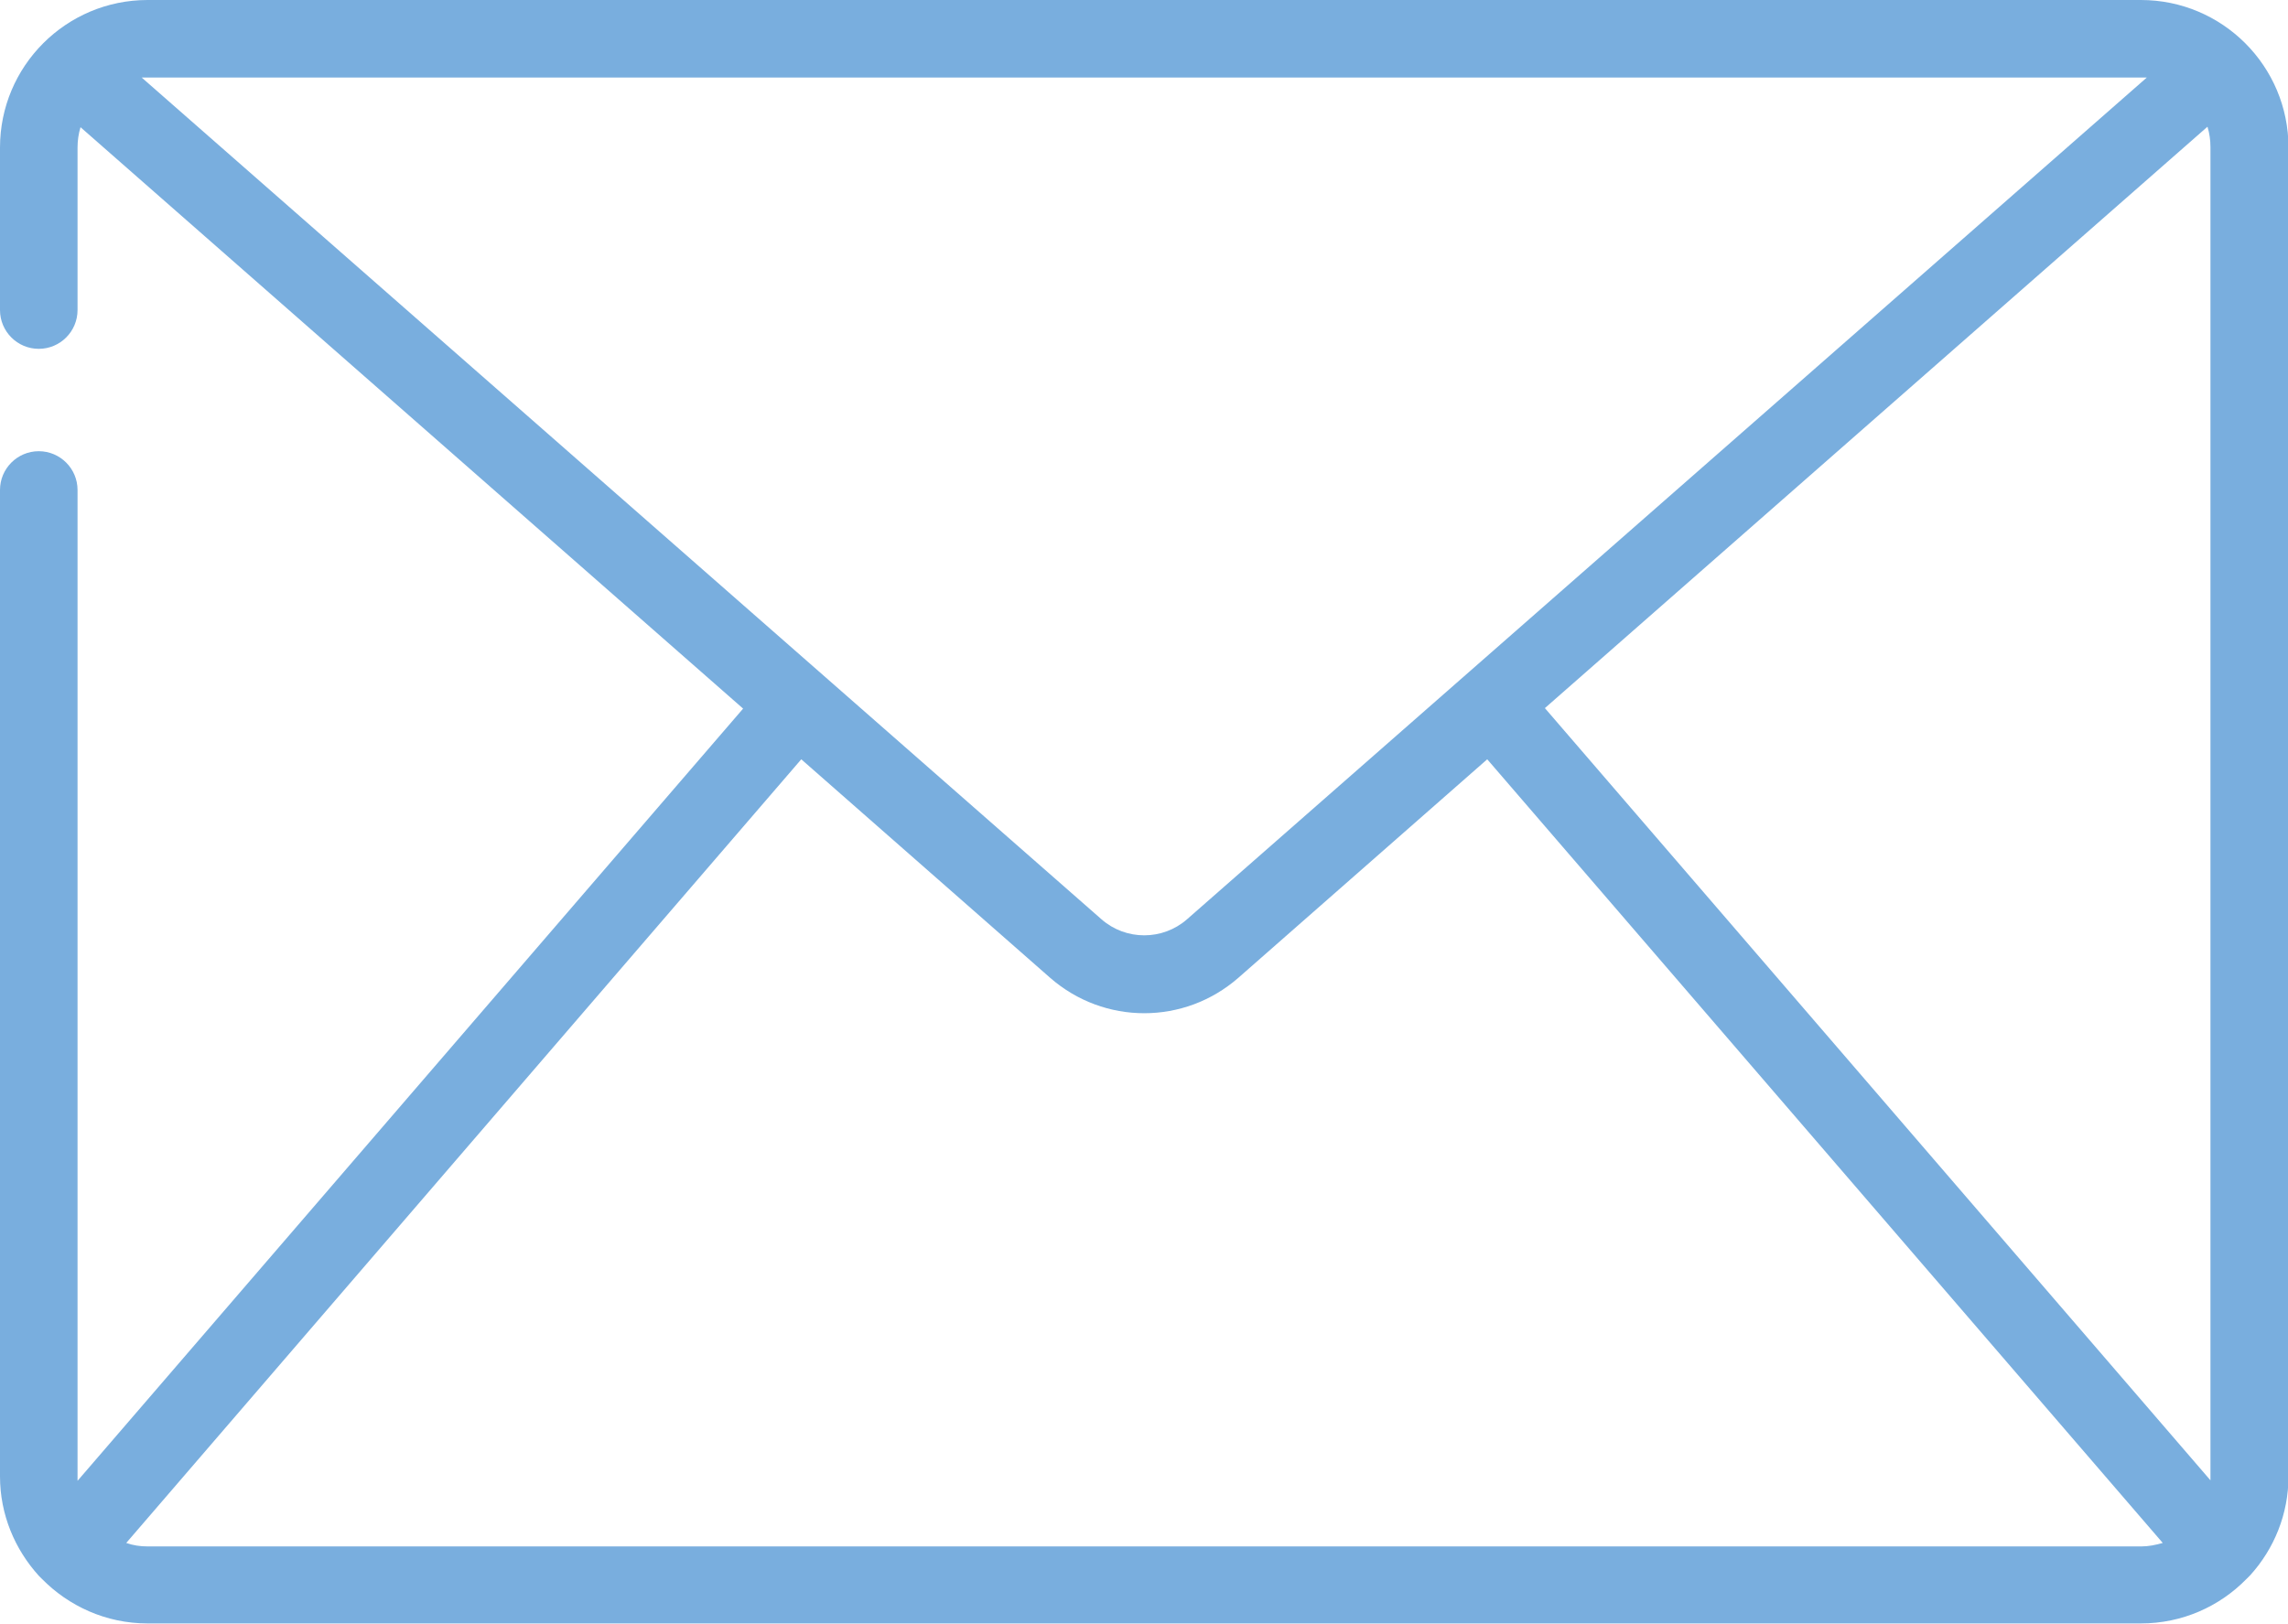
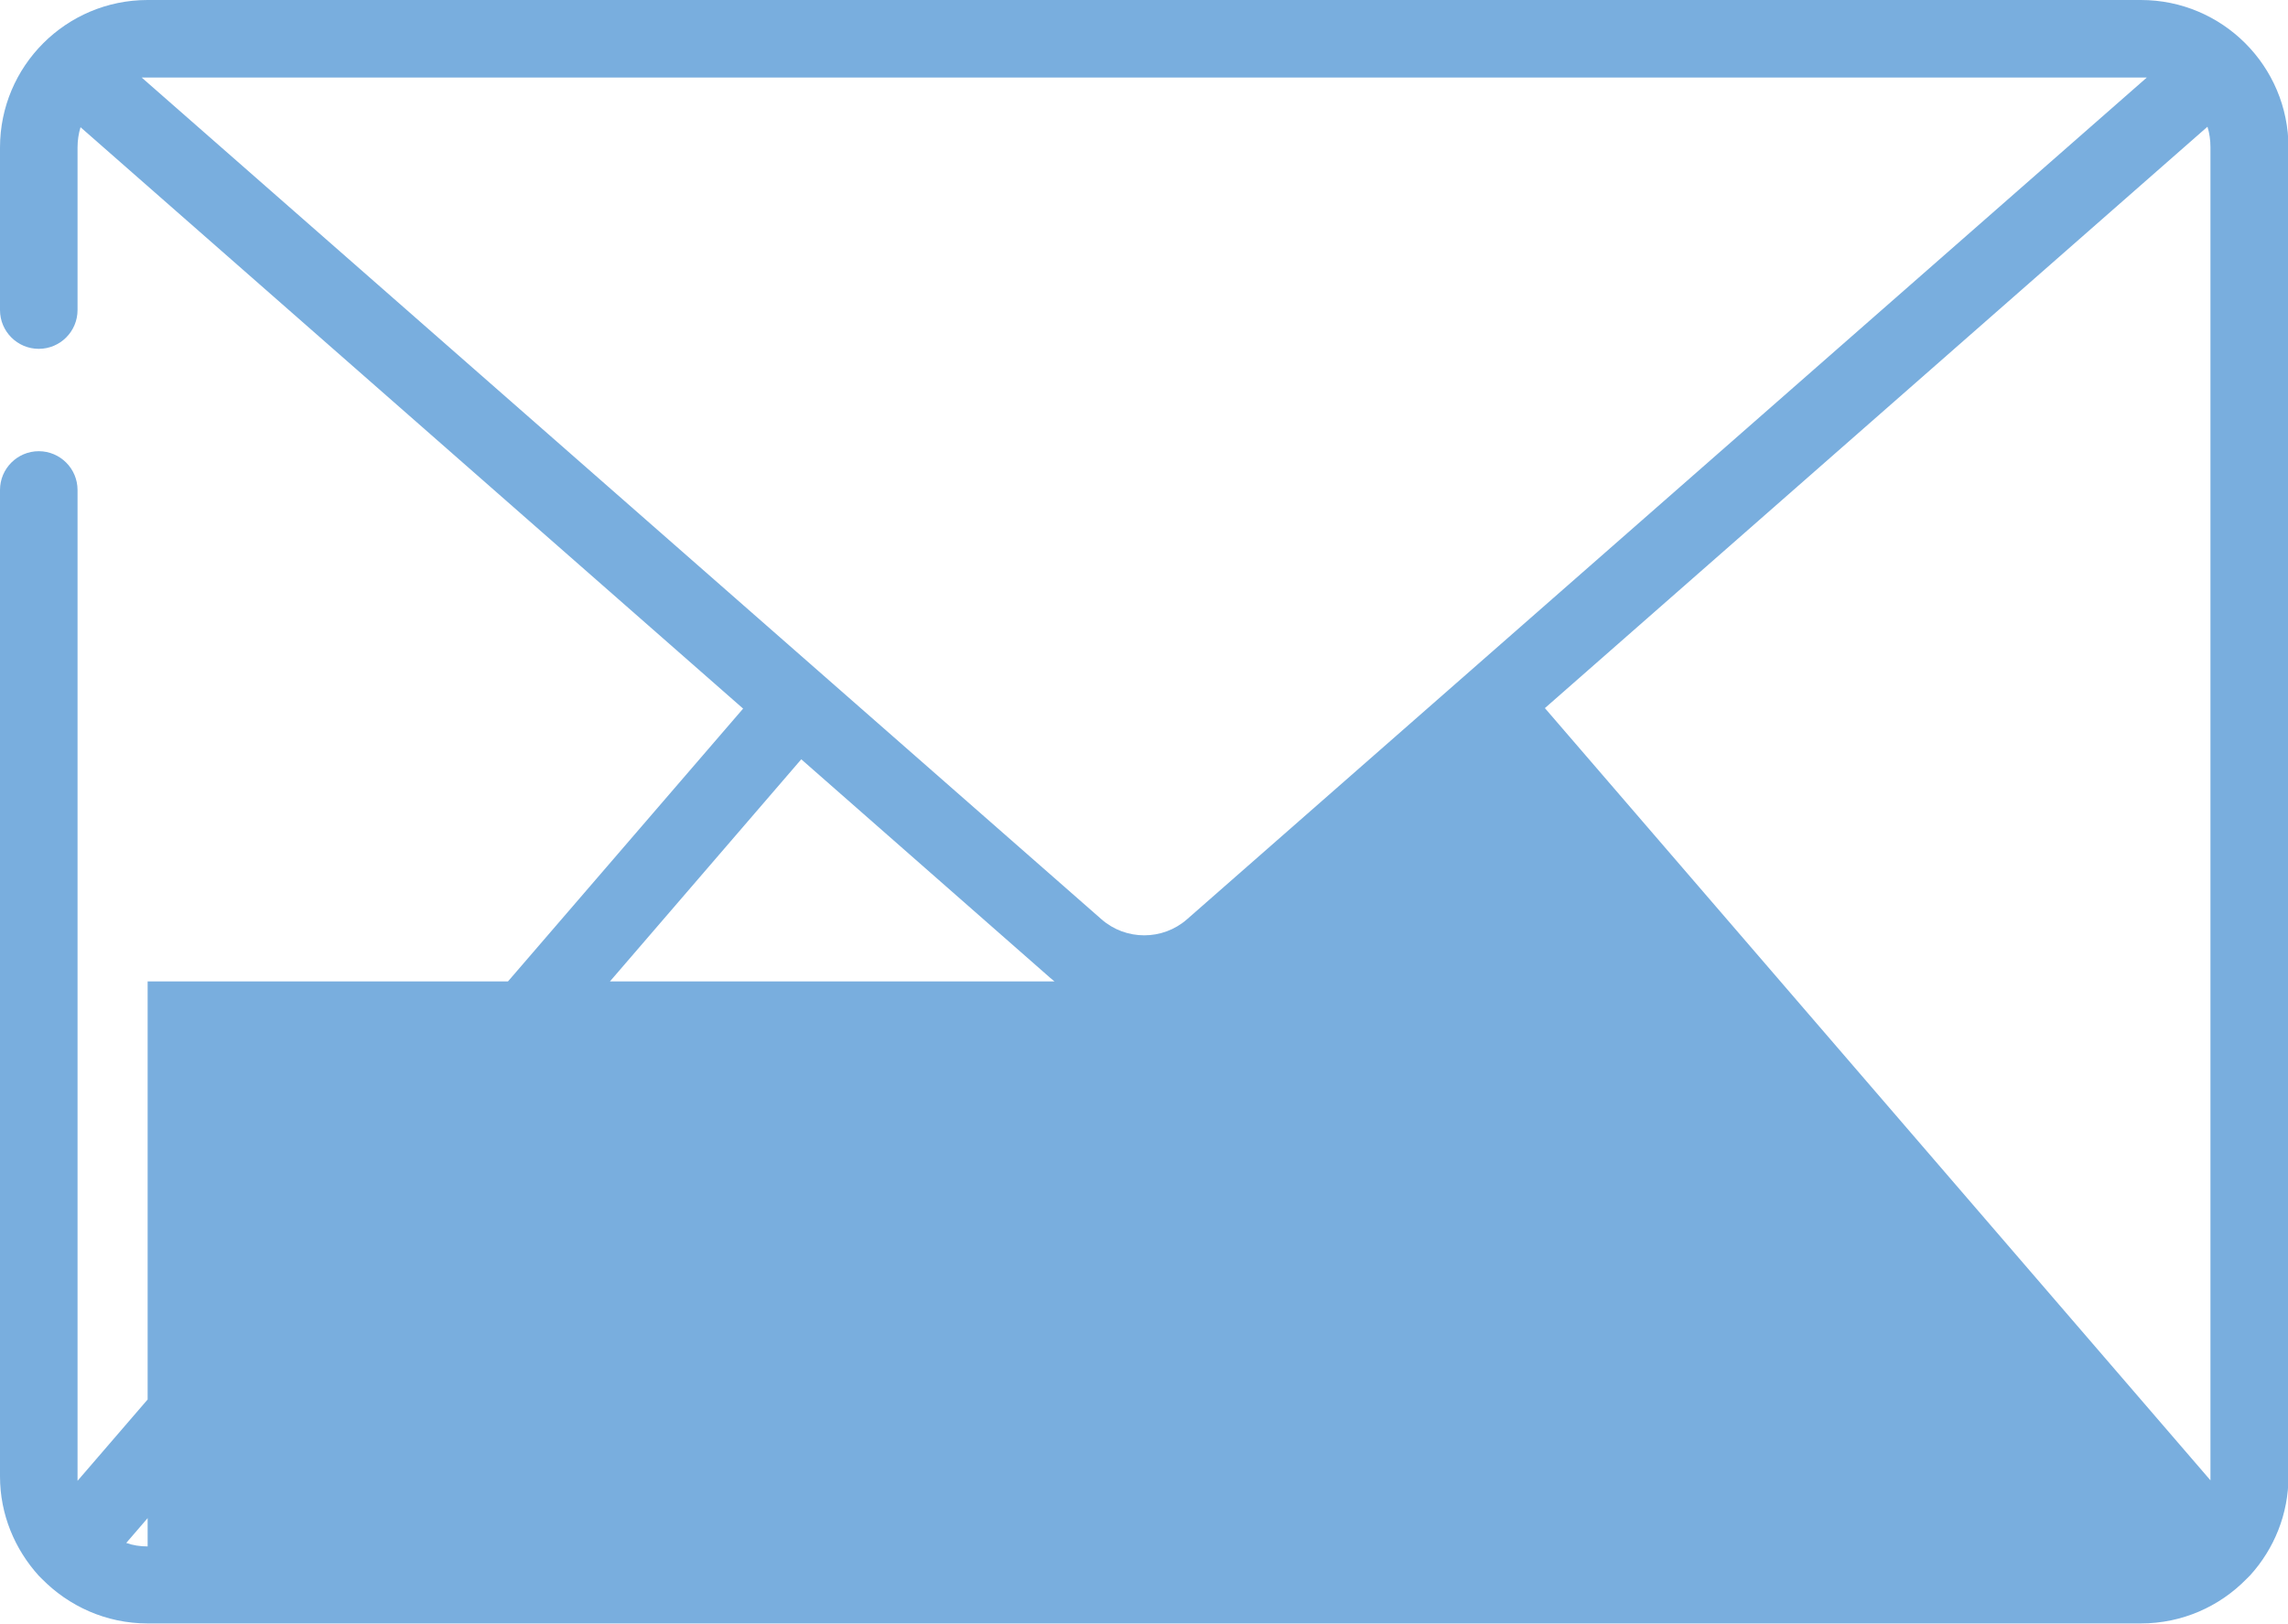
<svg xmlns="http://www.w3.org/2000/svg" id="Layer_2" data-name="Layer 2" viewBox="0 0 46.03 32.68">
  <defs>
    <style>
      .cls-1 {
        fill: #79aede;
        stroke-width: 0px;
      }
    </style>
  </defs>
  <g id="Layer_1-2" data-name="Layer 1">
-     <path class="cls-1" d="M2.97,31.12c-.15,0-.29-.02-.43-.07l13.58-15.77,5.01,4.4c.54.47,1.21.71,1.89.71s1.35-.24,1.89-.71l5.01-4.4,13.59,15.77c-.14.04-.28.07-.43.07H2.97ZM43.07,1.56s.08,0,.12,0l-19.31,16.94c-.49.43-1.23.43-1.72,0L2.85,1.56s.08,0,.12,0h40.1ZM31.08,14.25l13.33-11.7c.04.13.06.27.06.41v26.74s0,.06,0,.09l-13.39-15.54ZM43.07,0H2.97C1.33,0,0,1.33,0,2.97v3.27c0,.43.35.78.78.78s.78-.35.78-.78v-3.27c0-.14.02-.28.06-.41l13.33,11.7L1.56,29.8s0-.06,0-.09V9.86c0-.43-.35-.78-.78-.78s-.78.35-.78.78v19.85c0,.77.3,1.47.78,2,.02.02.04.04.06.06.54.55,1.29.9,2.13.9h40.1c.83,0,1.58-.34,2.12-.89.03-.03.05-.05.08-.08.48-.53.77-1.23.77-1.99V2.97c0-1.64-1.33-2.97-2.97-2.97" />
+     <path class="cls-1" d="M2.97,31.12c-.15,0-.29-.02-.43-.07l13.58-15.77,5.01,4.4c.54.47,1.21.71,1.89.71s1.35-.24,1.89-.71c-.14.04-.28.07-.43.07H2.97ZM43.07,1.56s.08,0,.12,0l-19.31,16.94c-.49.43-1.23.43-1.72,0L2.85,1.56s.08,0,.12,0h40.1ZM31.08,14.25l13.33-11.7c.04.13.06.27.06.41v26.74s0,.06,0,.09l-13.39-15.54ZM43.07,0H2.97C1.33,0,0,1.33,0,2.97v3.27c0,.43.35.78.78.78s.78-.35.78-.78v-3.27c0-.14.02-.28.06-.41l13.33,11.7L1.56,29.8s0-.06,0-.09V9.86c0-.43-.35-.78-.78-.78s-.78.35-.78.78v19.85c0,.77.3,1.47.78,2,.02.02.04.04.06.06.54.55,1.29.9,2.13.9h40.1c.83,0,1.58-.34,2.12-.89.03-.03.05-.05.08-.08.48-.53.77-1.23.77-1.99V2.97c0-1.64-1.33-2.97-2.97-2.97" />
  </g>
</svg>